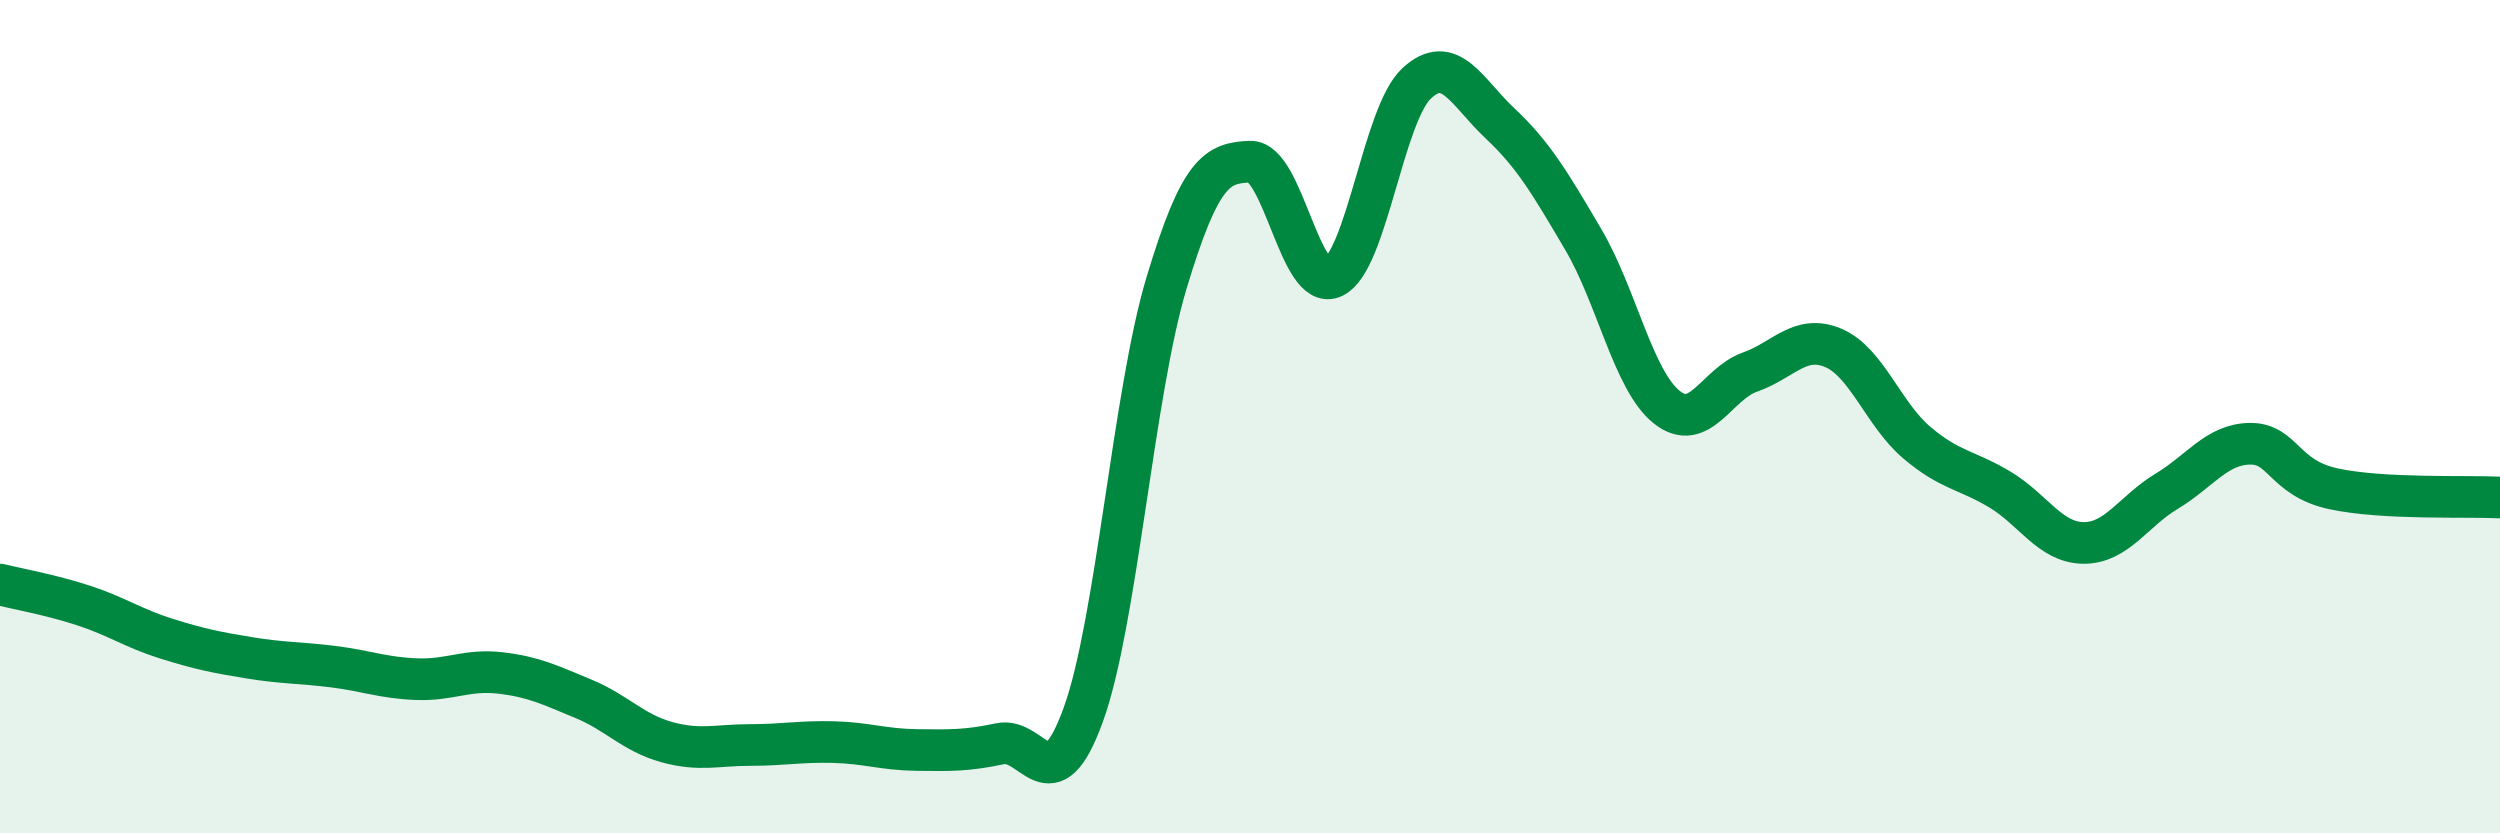
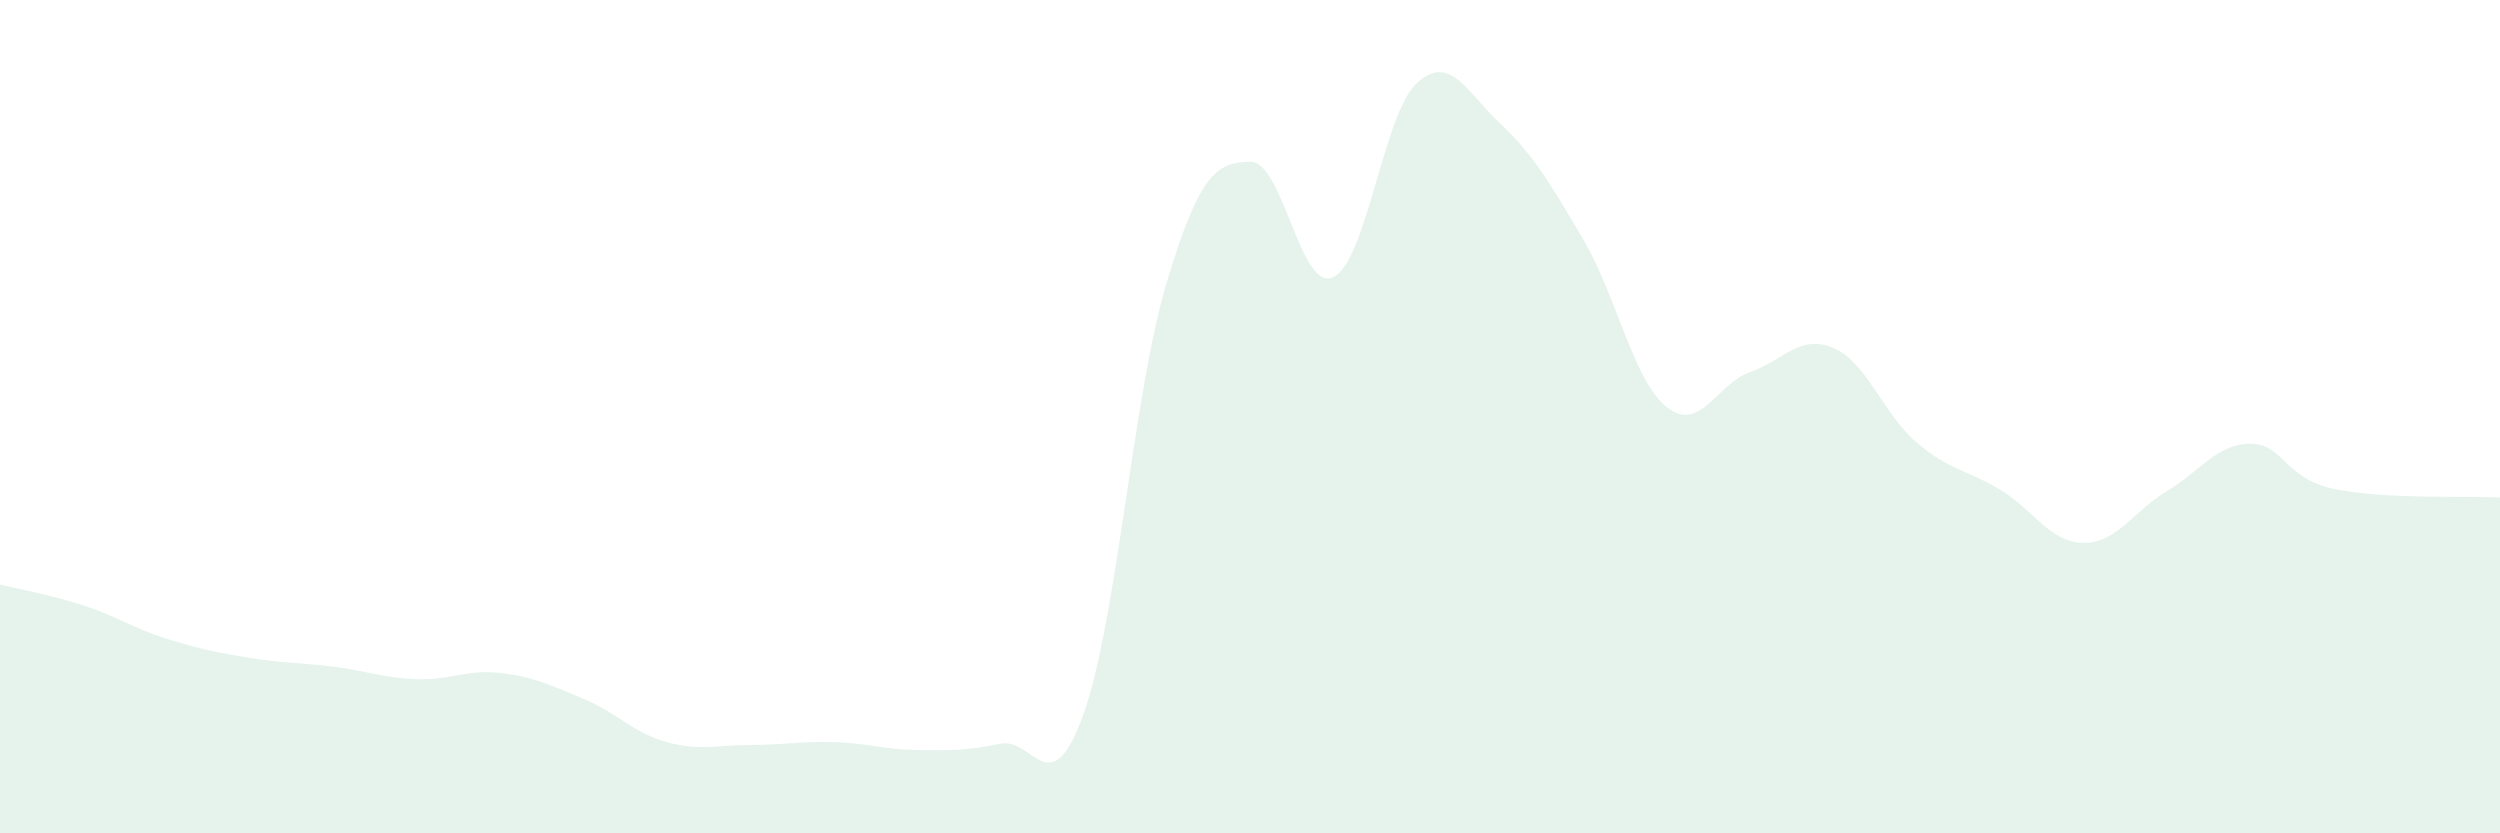
<svg xmlns="http://www.w3.org/2000/svg" width="60" height="20" viewBox="0 0 60 20">
  <path d="M 0,14.03 C 0.4,14.13 1.2,14.27 2,14.53 C 2.8,14.79 3.2,15.08 4,15.33 C 4.8,15.58 5.2,15.66 6,15.79 C 6.8,15.92 7.2,15.9 8,16 C 8.8,16.1 9.2,16.27 10,16.3 C 10.8,16.33 11.2,16.06 12,16.15 C 12.8,16.24 13.2,16.44 14,16.77 C 14.8,17.1 15.2,17.59 16,17.81 C 16.8,18.03 17.2,17.88 18,17.88 C 18.8,17.88 19.2,17.79 20,17.81 C 20.8,17.83 21.2,17.99 22,18 C 22.8,18.01 23.2,18.02 24,17.85 C 24.8,17.68 25.2,19.36 26,17.15 C 26.8,14.94 27.2,9.43 28,6.78 C 28.8,4.13 29.2,3.91 30,3.88 C 30.8,3.85 31.2,7.03 32,6.65 C 32.8,6.27 33.2,2.74 34,2 C 34.8,1.26 35.2,2.21 36,2.96 C 36.8,3.71 37.2,4.39 38,5.75 C 38.8,7.11 39.2,9.13 40,9.77 C 40.8,10.41 41.2,9.21 42,8.93 C 42.8,8.65 43.2,8.01 44,8.35 C 44.8,8.69 45.2,9.94 46,10.62 C 46.8,11.3 47.2,11.27 48,11.75 C 48.8,12.23 49.2,13.02 50,13.03 C 50.8,13.04 51.2,12.27 52,11.79 C 52.8,11.31 53.2,10.66 54,10.65 C 54.8,10.64 54.8,11.47 56,11.73 C 57.2,11.99 59.2,11.9 60,11.94L60 20L0 20Z" fill="#008740" opacity="0.1" stroke-linecap="round" stroke-linejoin="round" />
-   <path d="M 0,14.03 C 0.4,14.13 1.2,14.27 2,14.53 C 2.8,14.79 3.2,15.08 4,15.33 C 4.8,15.58 5.2,15.66 6,15.79 C 6.8,15.92 7.2,15.9 8,16 C 8.8,16.1 9.2,16.27 10,16.3 C 10.8,16.33 11.2,16.06 12,16.15 C 12.8,16.24 13.2,16.44 14,16.77 C 14.8,17.1 15.2,17.59 16,17.81 C 16.8,18.03 17.2,17.88 18,17.88 C 18.8,17.88 19.2,17.79 20,17.81 C 20.8,17.83 21.2,17.99 22,18 C 22.8,18.01 23.2,18.02 24,17.85 C 24.8,17.68 25.2,19.36 26,17.15 C 26.8,14.94 27.2,9.43 28,6.78 C 28.8,4.13 29.2,3.91 30,3.88 C 30.8,3.85 31.2,7.03 32,6.65 C 32.8,6.27 33.2,2.74 34,2 C 34.8,1.26 35.2,2.21 36,2.96 C 36.8,3.71 37.2,4.39 38,5.75 C 38.8,7.11 39.2,9.13 40,9.77 C 40.8,10.41 41.2,9.21 42,8.93 C 42.8,8.65 43.2,8.01 44,8.35 C 44.8,8.69 45.2,9.94 46,10.62 C 46.8,11.3 47.2,11.27 48,11.75 C 48.8,12.23 49.2,13.02 50,13.03 C 50.8,13.04 51.2,12.27 52,11.79 C 52.8,11.31 53.2,10.66 54,10.65 C 54.8,10.64 54.8,11.47 56,11.73 C 57.2,11.99 59.2,11.9 60,11.94" stroke="#008740" stroke-width="1" fill="none" stroke-linecap="round" stroke-linejoin="round" />
</svg>